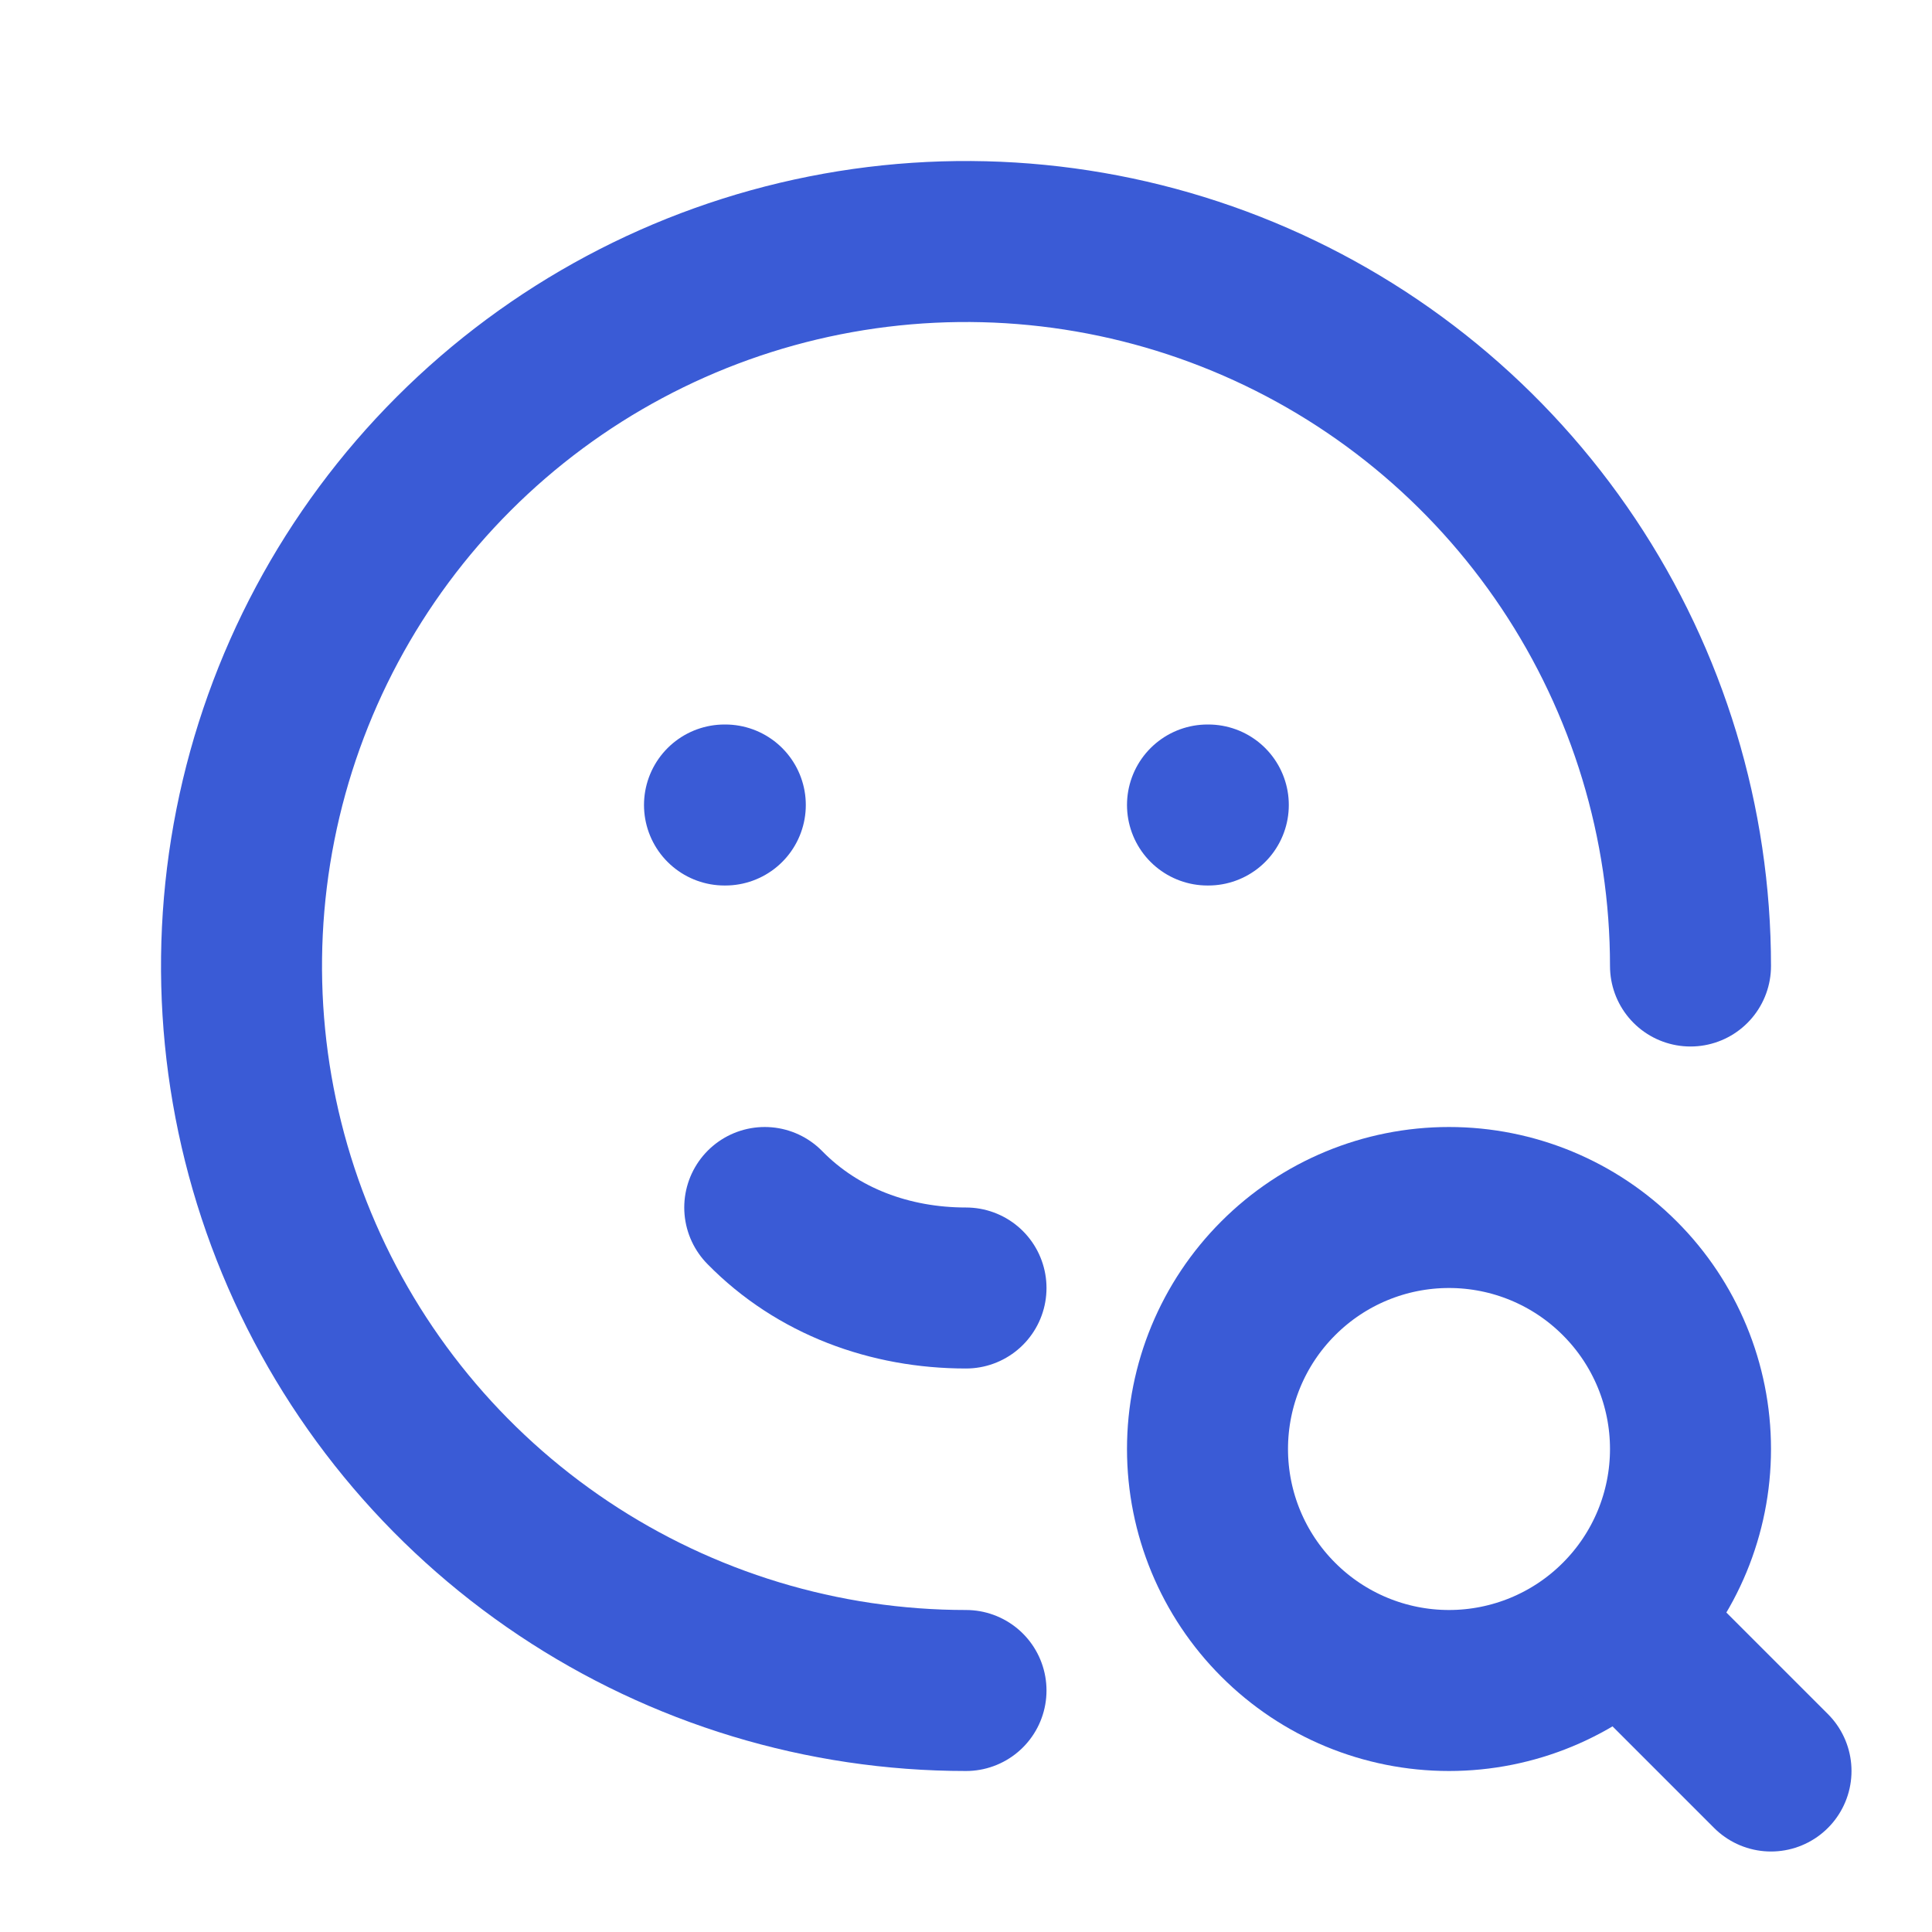
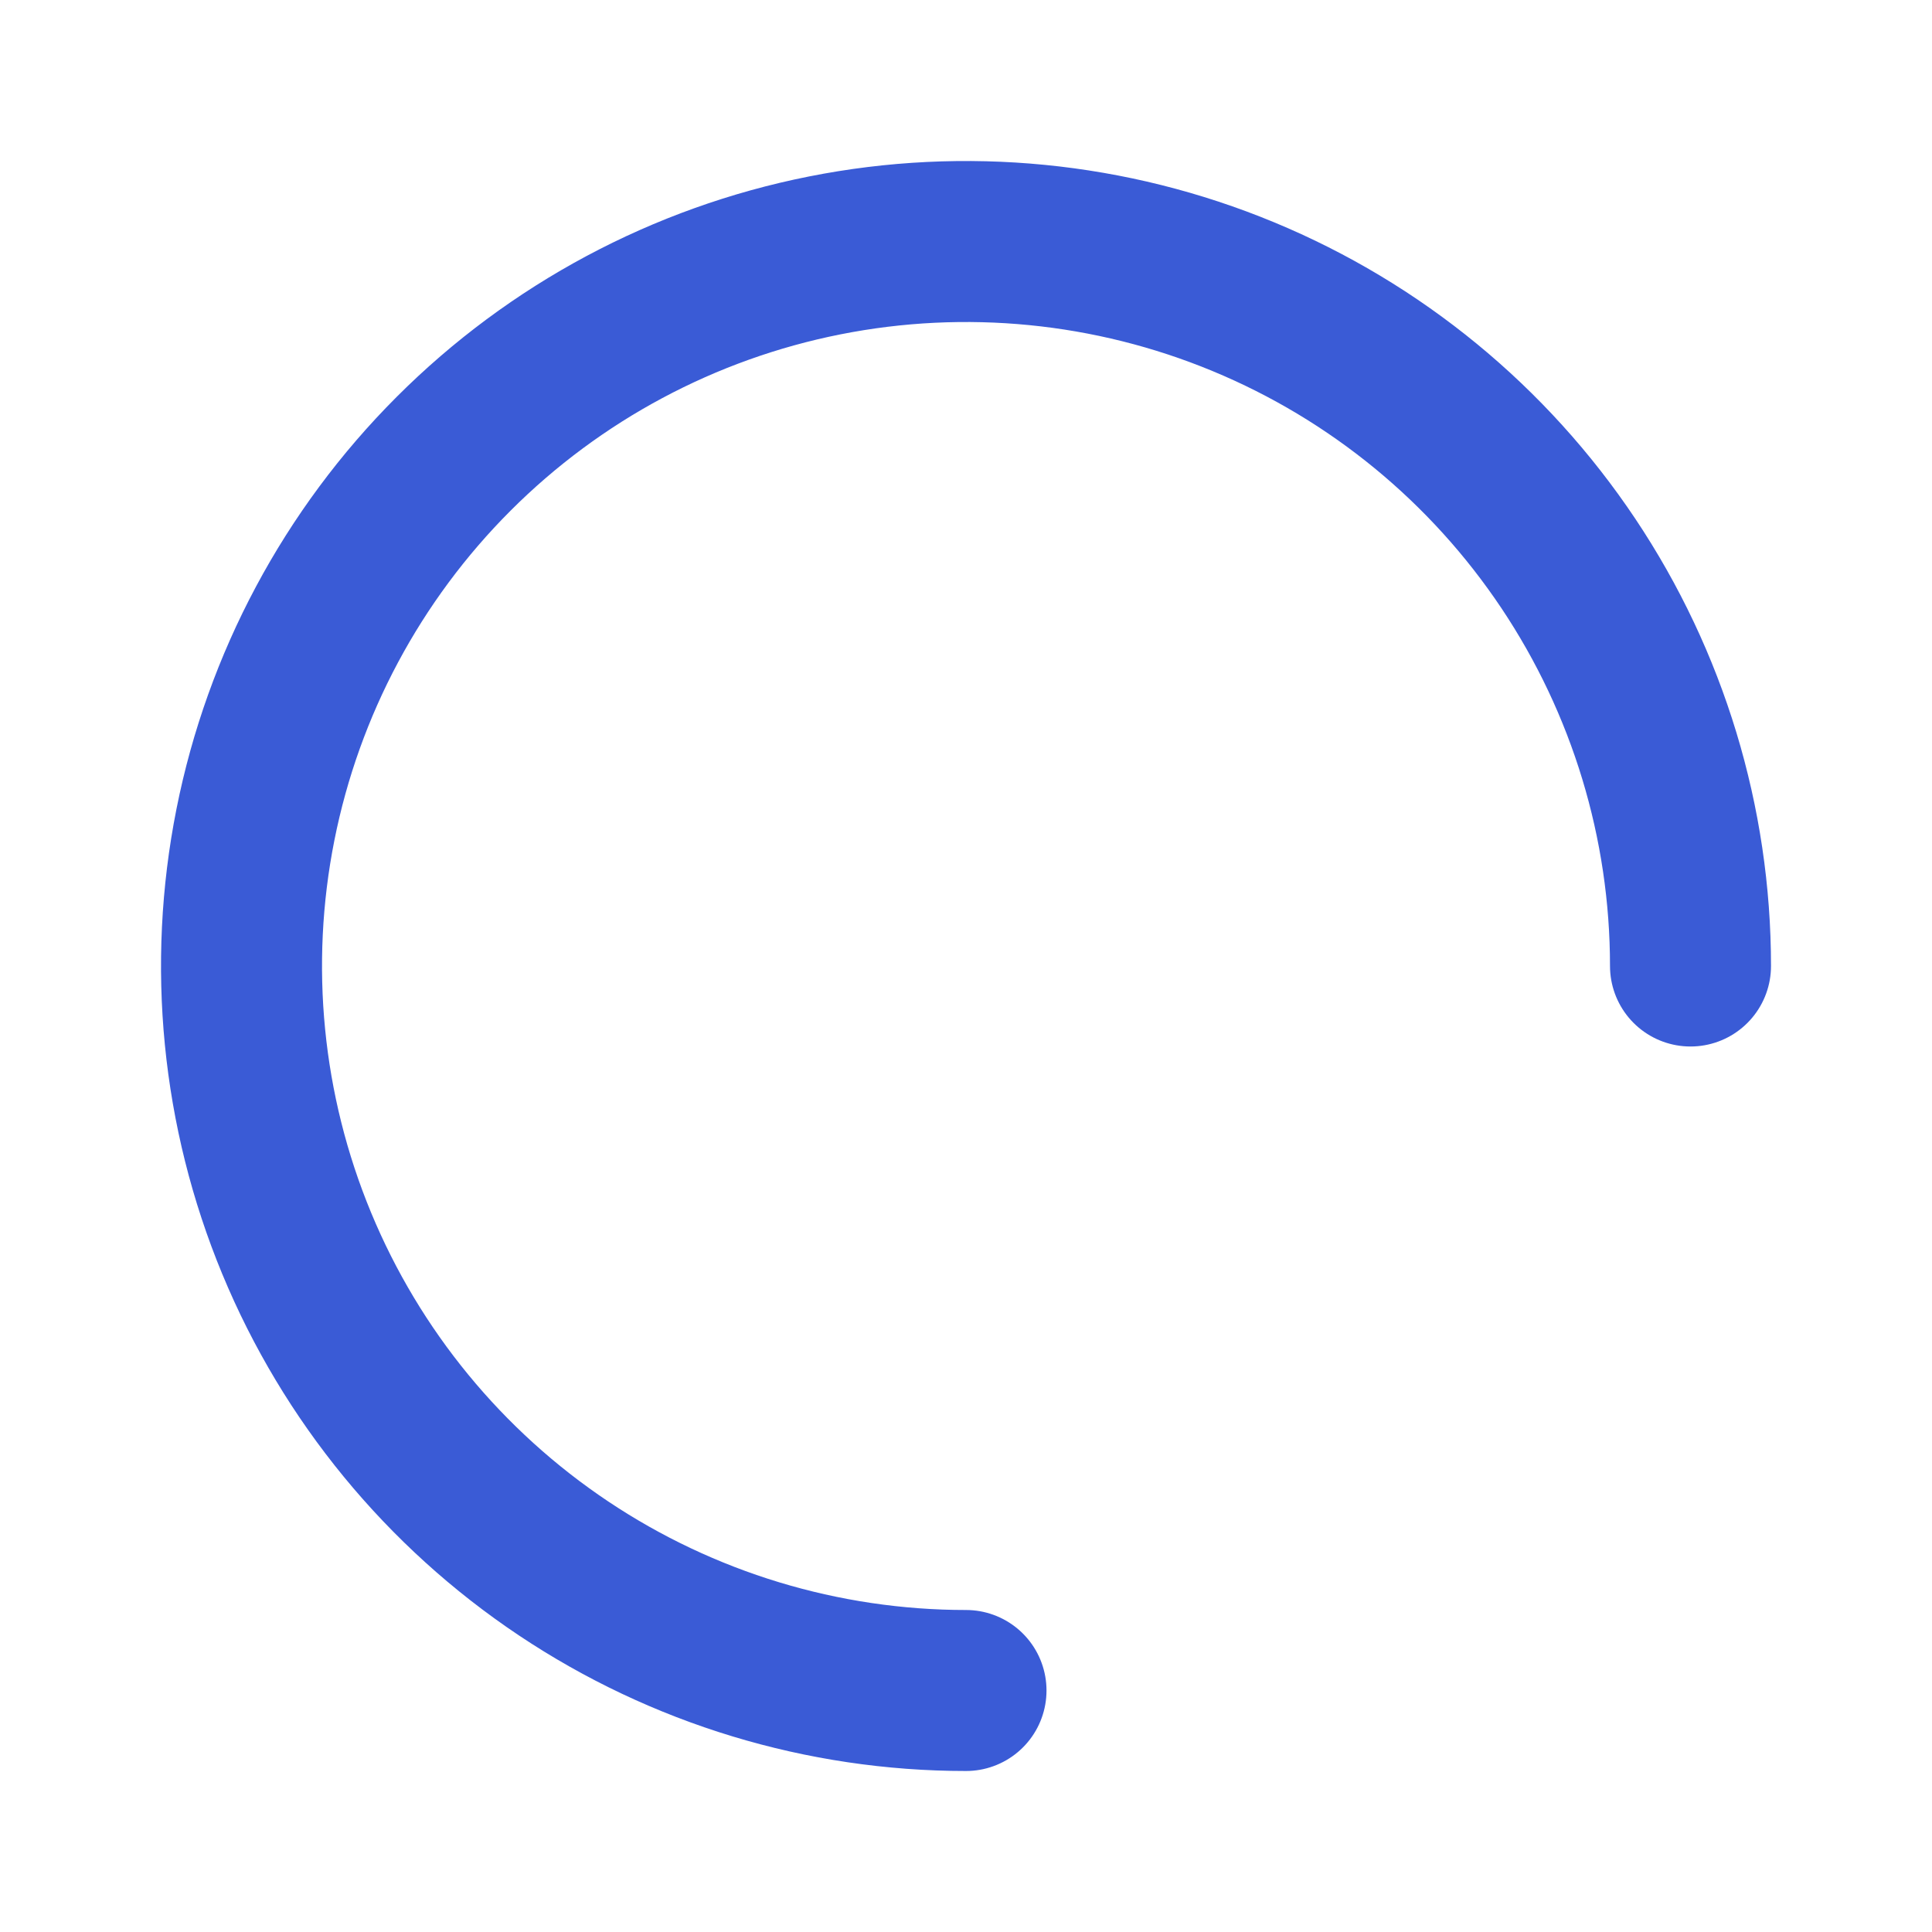
<svg xmlns="http://www.w3.org/2000/svg" width="24" height="24" viewBox="0 0 24 24" fill="none">
  <path d="M21 12C21 10.22 20.472 8.48 19.483 7C18.494 5.52 17.089 4.366 15.444 3.685C13.8 3.004 11.99 2.826 10.244 3.173C8.498 3.52 6.895 4.377 5.636 5.636C4.377 6.895 3.52 8.498 3.173 10.244C2.826 11.99 3.004 13.8 3.685 15.444C4.366 17.089 5.52 18.494 7 19.483C8.48 20.472 10.22 21 12 21" stroke="#3A5BD6" stroke-width="2" stroke-linecap="round" stroke-linejoin="round" />
-   <path d="M9 10H9.01" stroke="#3A5BD6" stroke-width="2" stroke-linecap="round" stroke-linejoin="round" />
-   <path d="M15 10H15.01" stroke="#3A5BD6" stroke-width="2" stroke-linecap="round" stroke-linejoin="round" />
-   <path d="M9.5 15C10.158 15.672 11.06 16 12 16" stroke="#3A5BD6" stroke-width="2" stroke-linecap="round" stroke-linejoin="round" />
-   <path d="M15 18C15 18.796 15.316 19.559 15.879 20.121C16.441 20.684 17.204 21 18 21C18.796 21 19.559 20.684 20.121 20.121C20.684 19.559 21 18.796 21 18C21 17.204 20.684 16.441 20.121 15.879C19.559 15.316 18.796 15 18 15C17.204 15 16.441 15.316 15.879 15.879C15.316 16.441 15 17.204 15 18Z" stroke="#3A5BD6" stroke-width="2" stroke-linecap="round" stroke-linejoin="round" />
-   <path d="M20.2 20.2L22 22" stroke="#3A5BD6" stroke-width="2" stroke-linecap="round" stroke-linejoin="round" />
</svg>